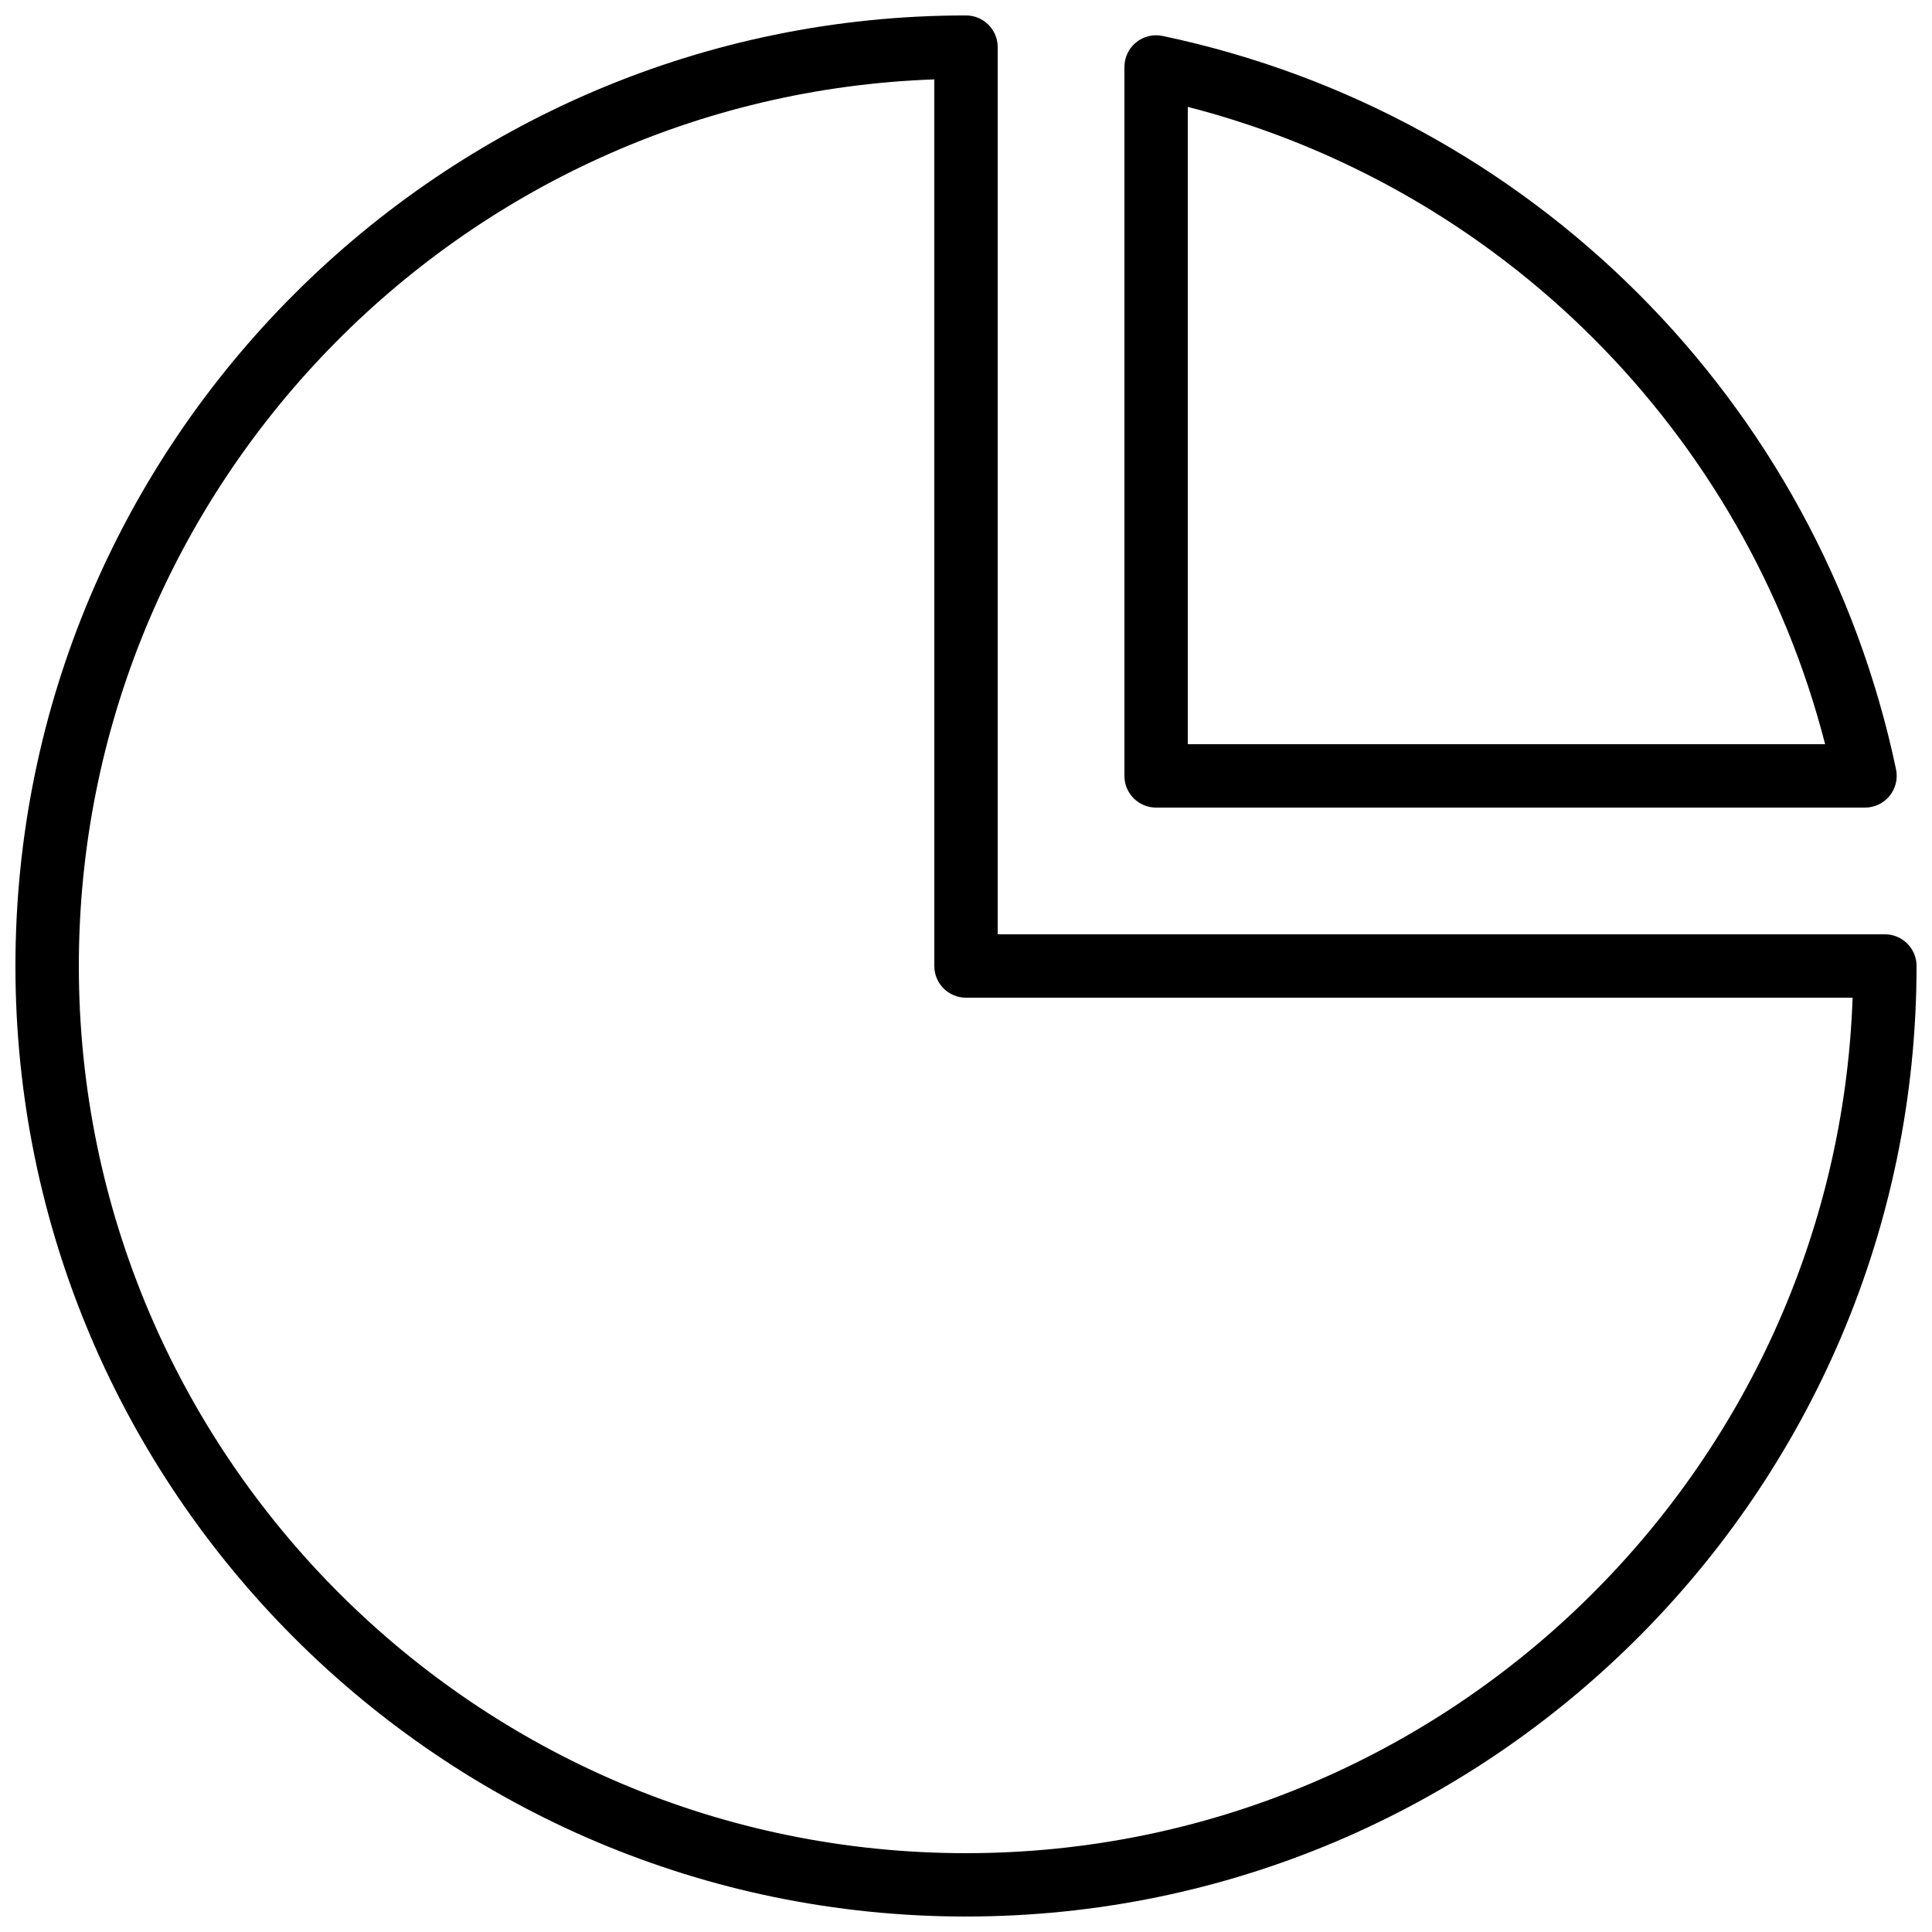
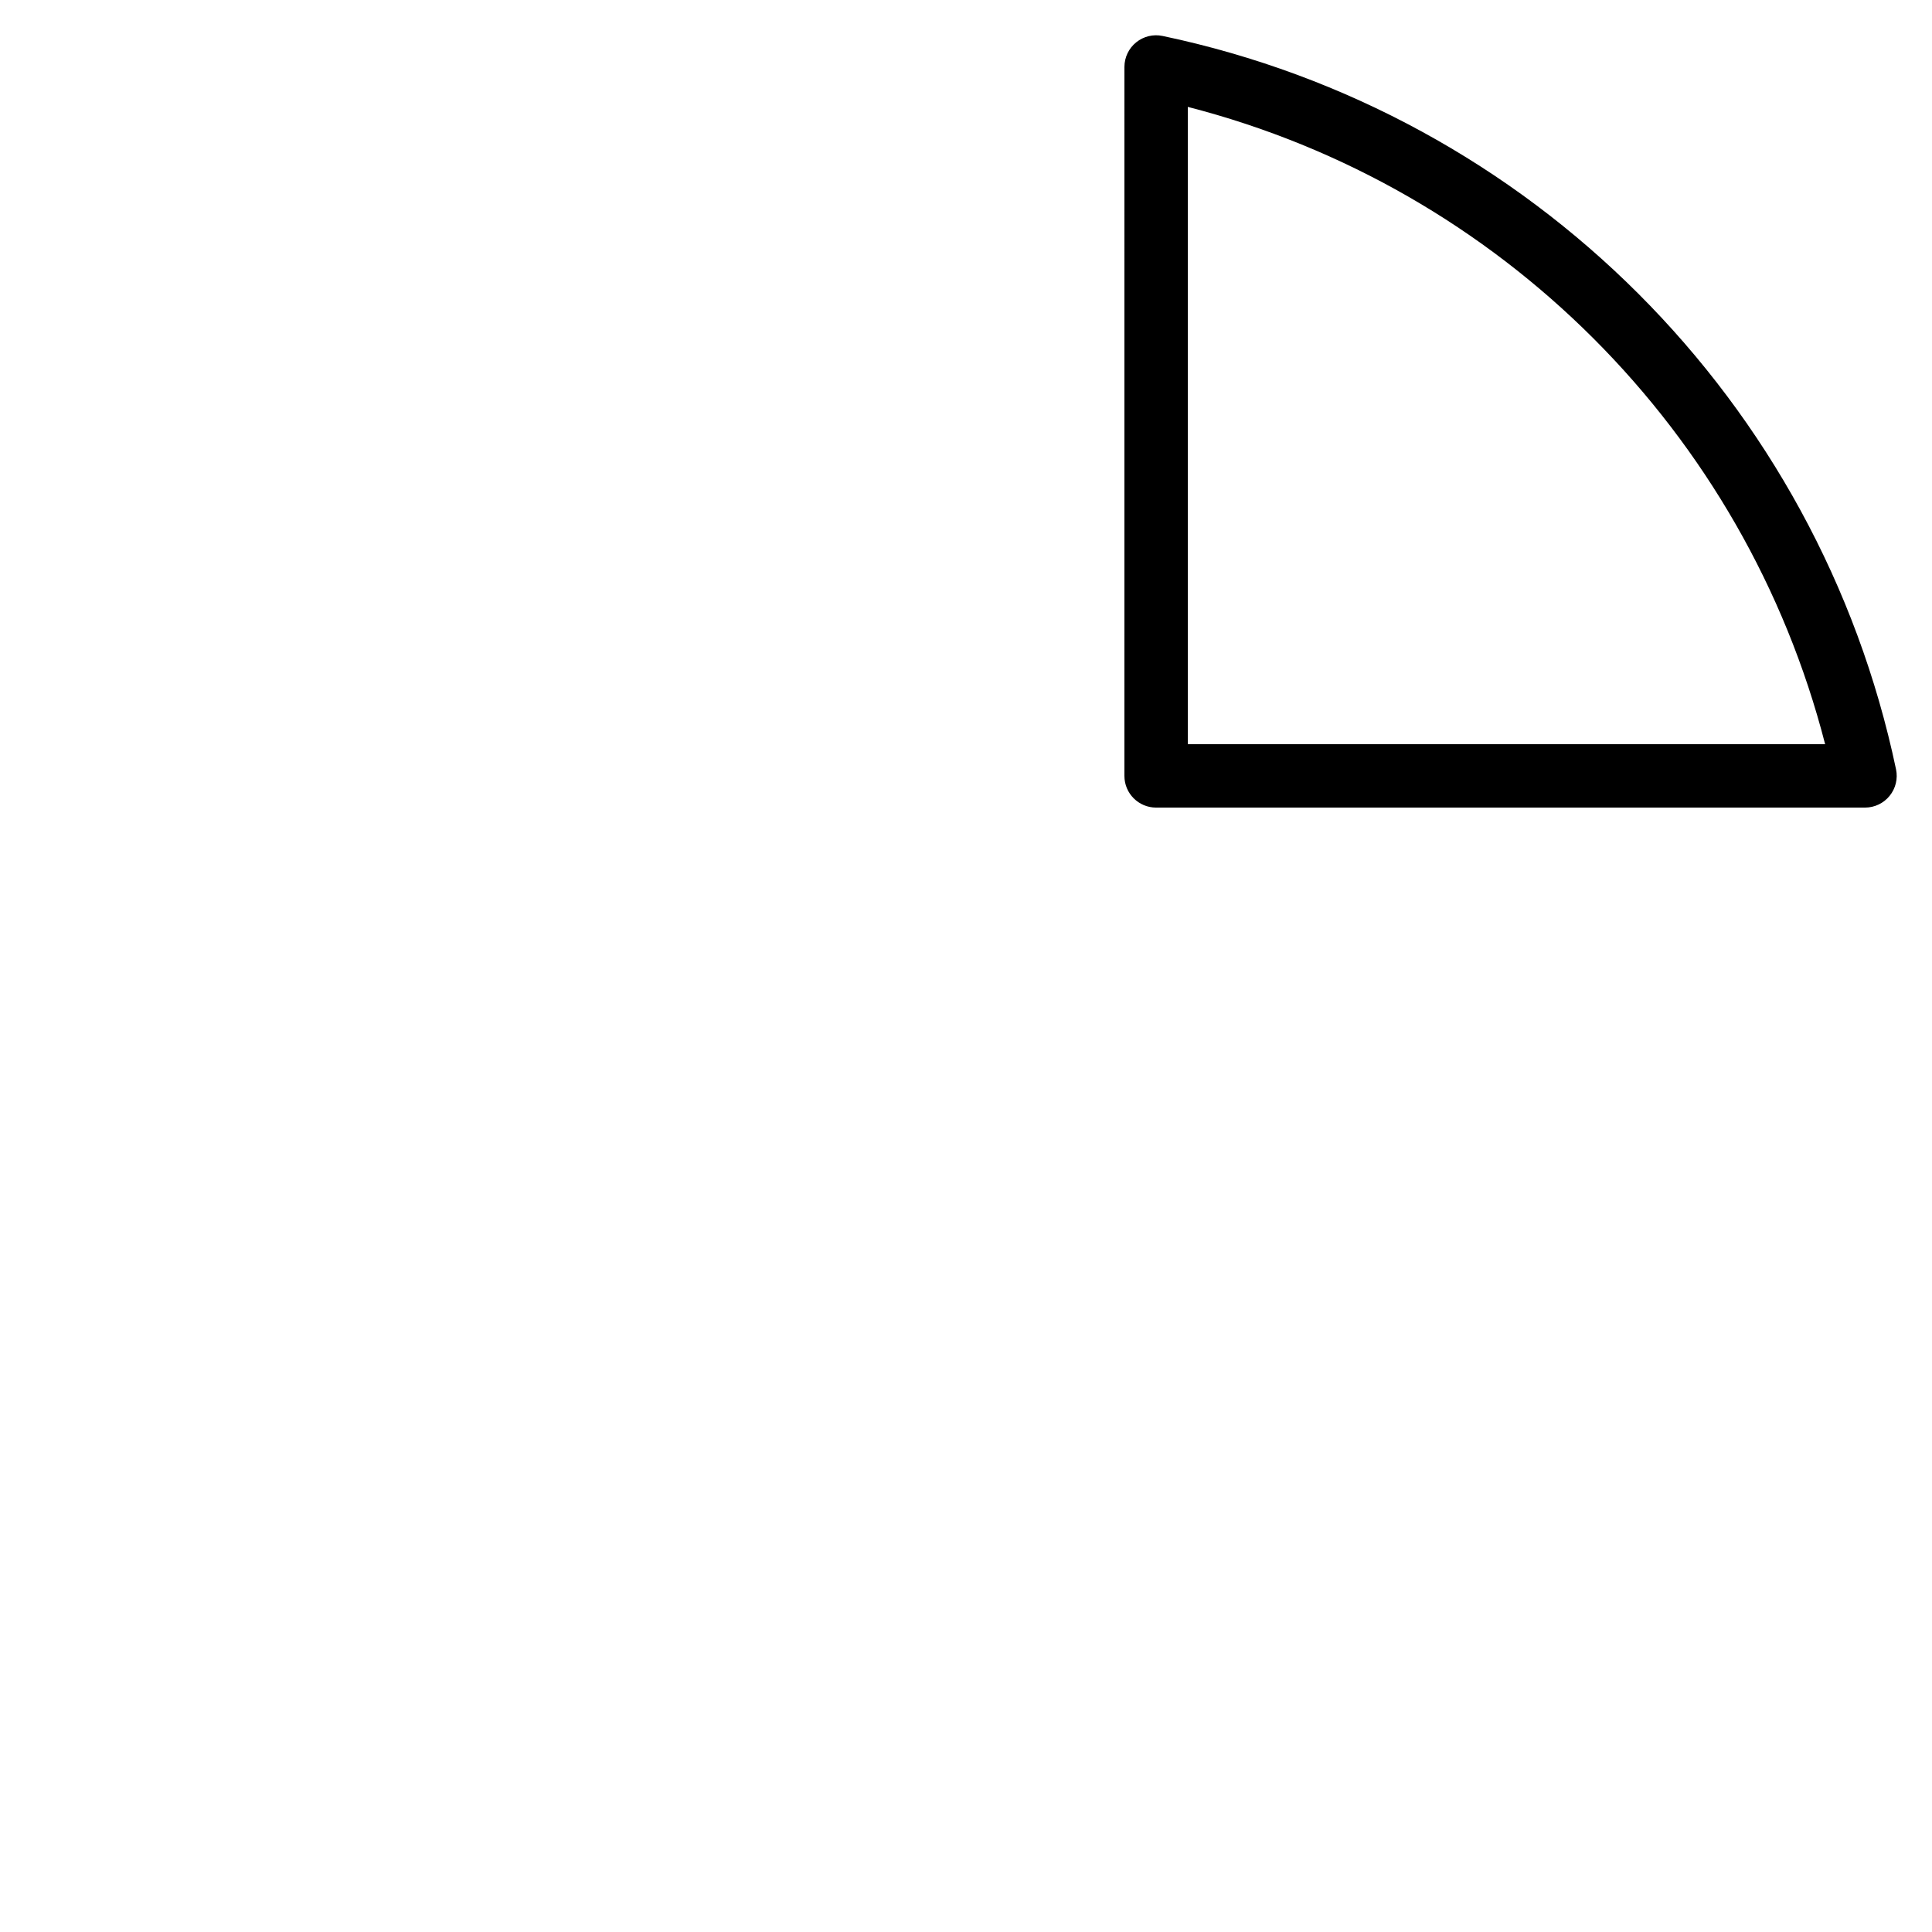
<svg xmlns="http://www.w3.org/2000/svg" width="800px" height="800px" version="1.1" viewBox="144 144 512 512">
  <defs>
    <clipPath id="a">
      <path d="m148.09 148.09h503.81v503.81h-503.81z" />
    </clipPath>
  </defs>
  <g clip-path="url(#a)">
-     <path d="m400 651.9c-138.9 0-251.91-113-251.91-251.9 0-138.9 113-251.91 251.91-251.91 4.637 0 8.398 3.754 8.398 8.398v235.11h235.11c4.637 0 8.398 3.754 8.398 8.398-0.004 138.9-113.01 251.9-251.91 251.9zm-8.398-486.86c-125.77 4.434-226.71 108.13-226.71 234.96 0 129.64 105.47 235.11 235.11 235.11 126.82 0 230.53-100.94 234.96-226.71h-234.96c-4.637 0-8.398-3.754-8.398-8.398z" />
-   </g>
+     </g>
  <path d="m638.26 358.02h-187.88c-4.637 0-8.398-3.754-8.398-8.398l0.004-187.88c0-2.535 1.141-4.93 3.106-6.516 1.957-1.586 4.535-2.227 7.019-1.695 97.547 20.523 173.84 96.816 194.36 194.36 0.52 2.477-0.109 5.062-1.703 7.019-1.586 1.965-3.981 3.109-6.508 3.109zm-179.48-16.793h168.9c-21.289-82.812-86.102-147.62-168.9-168.9z" />
</svg>